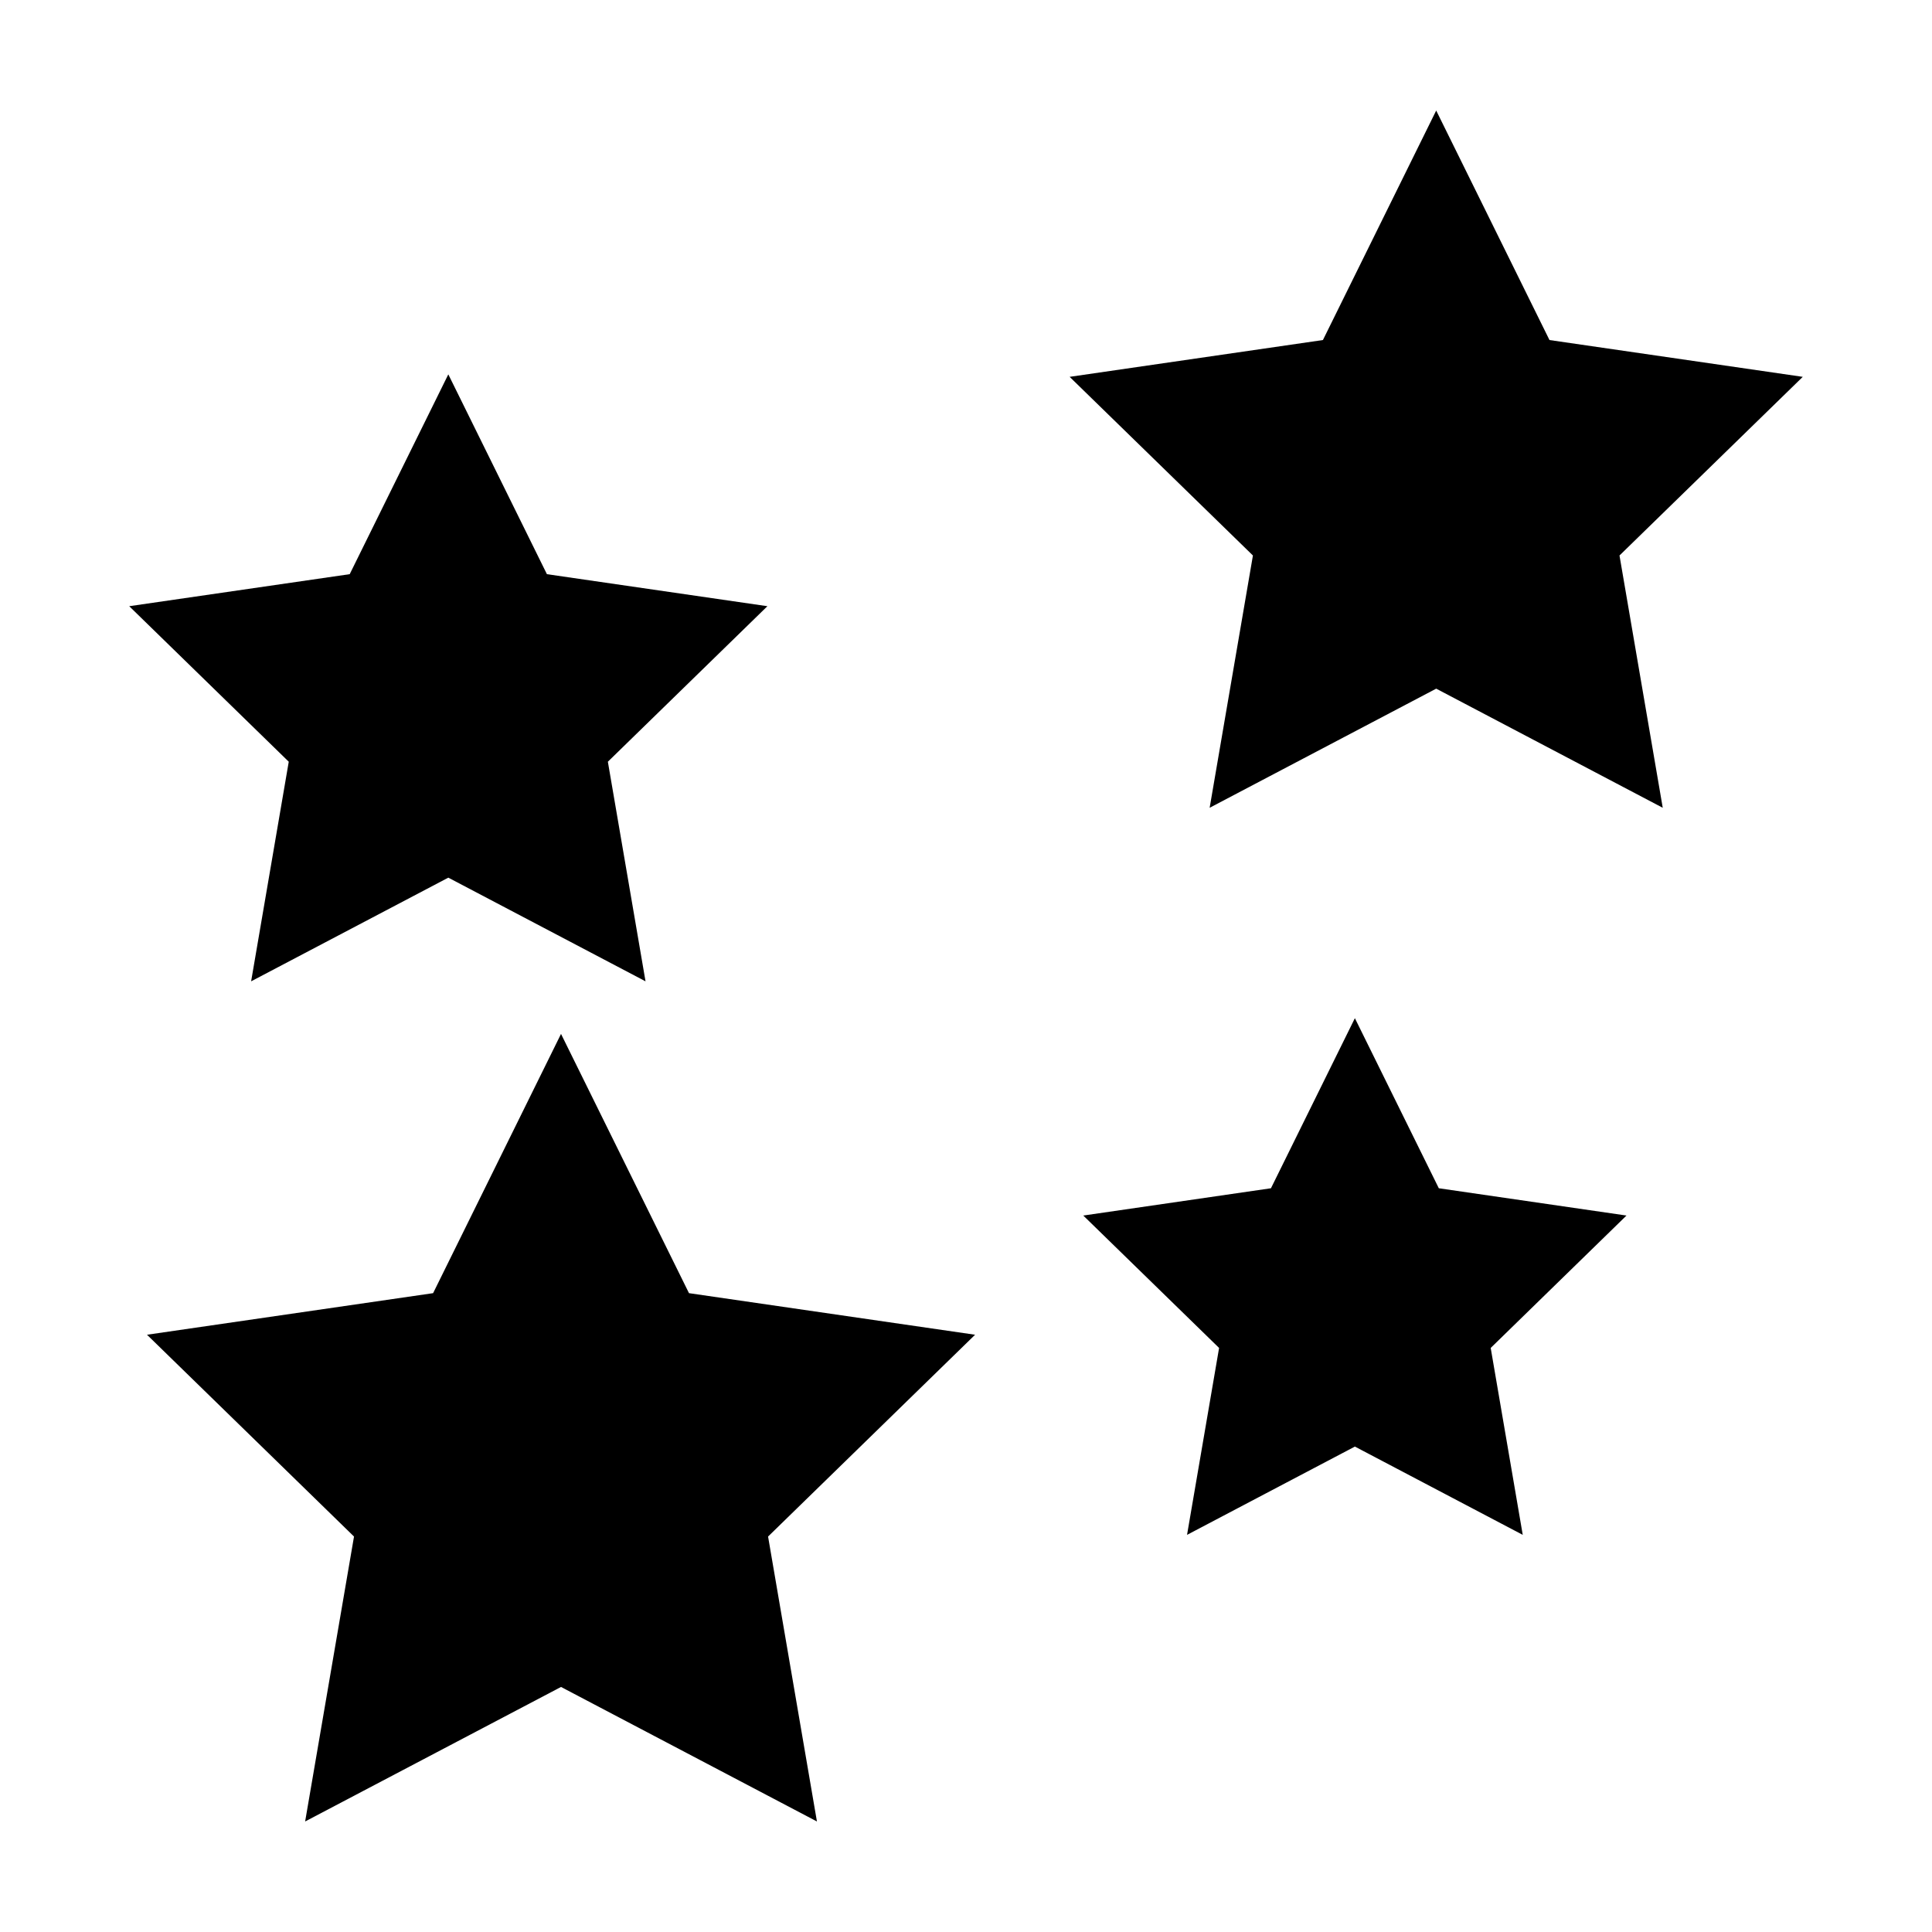
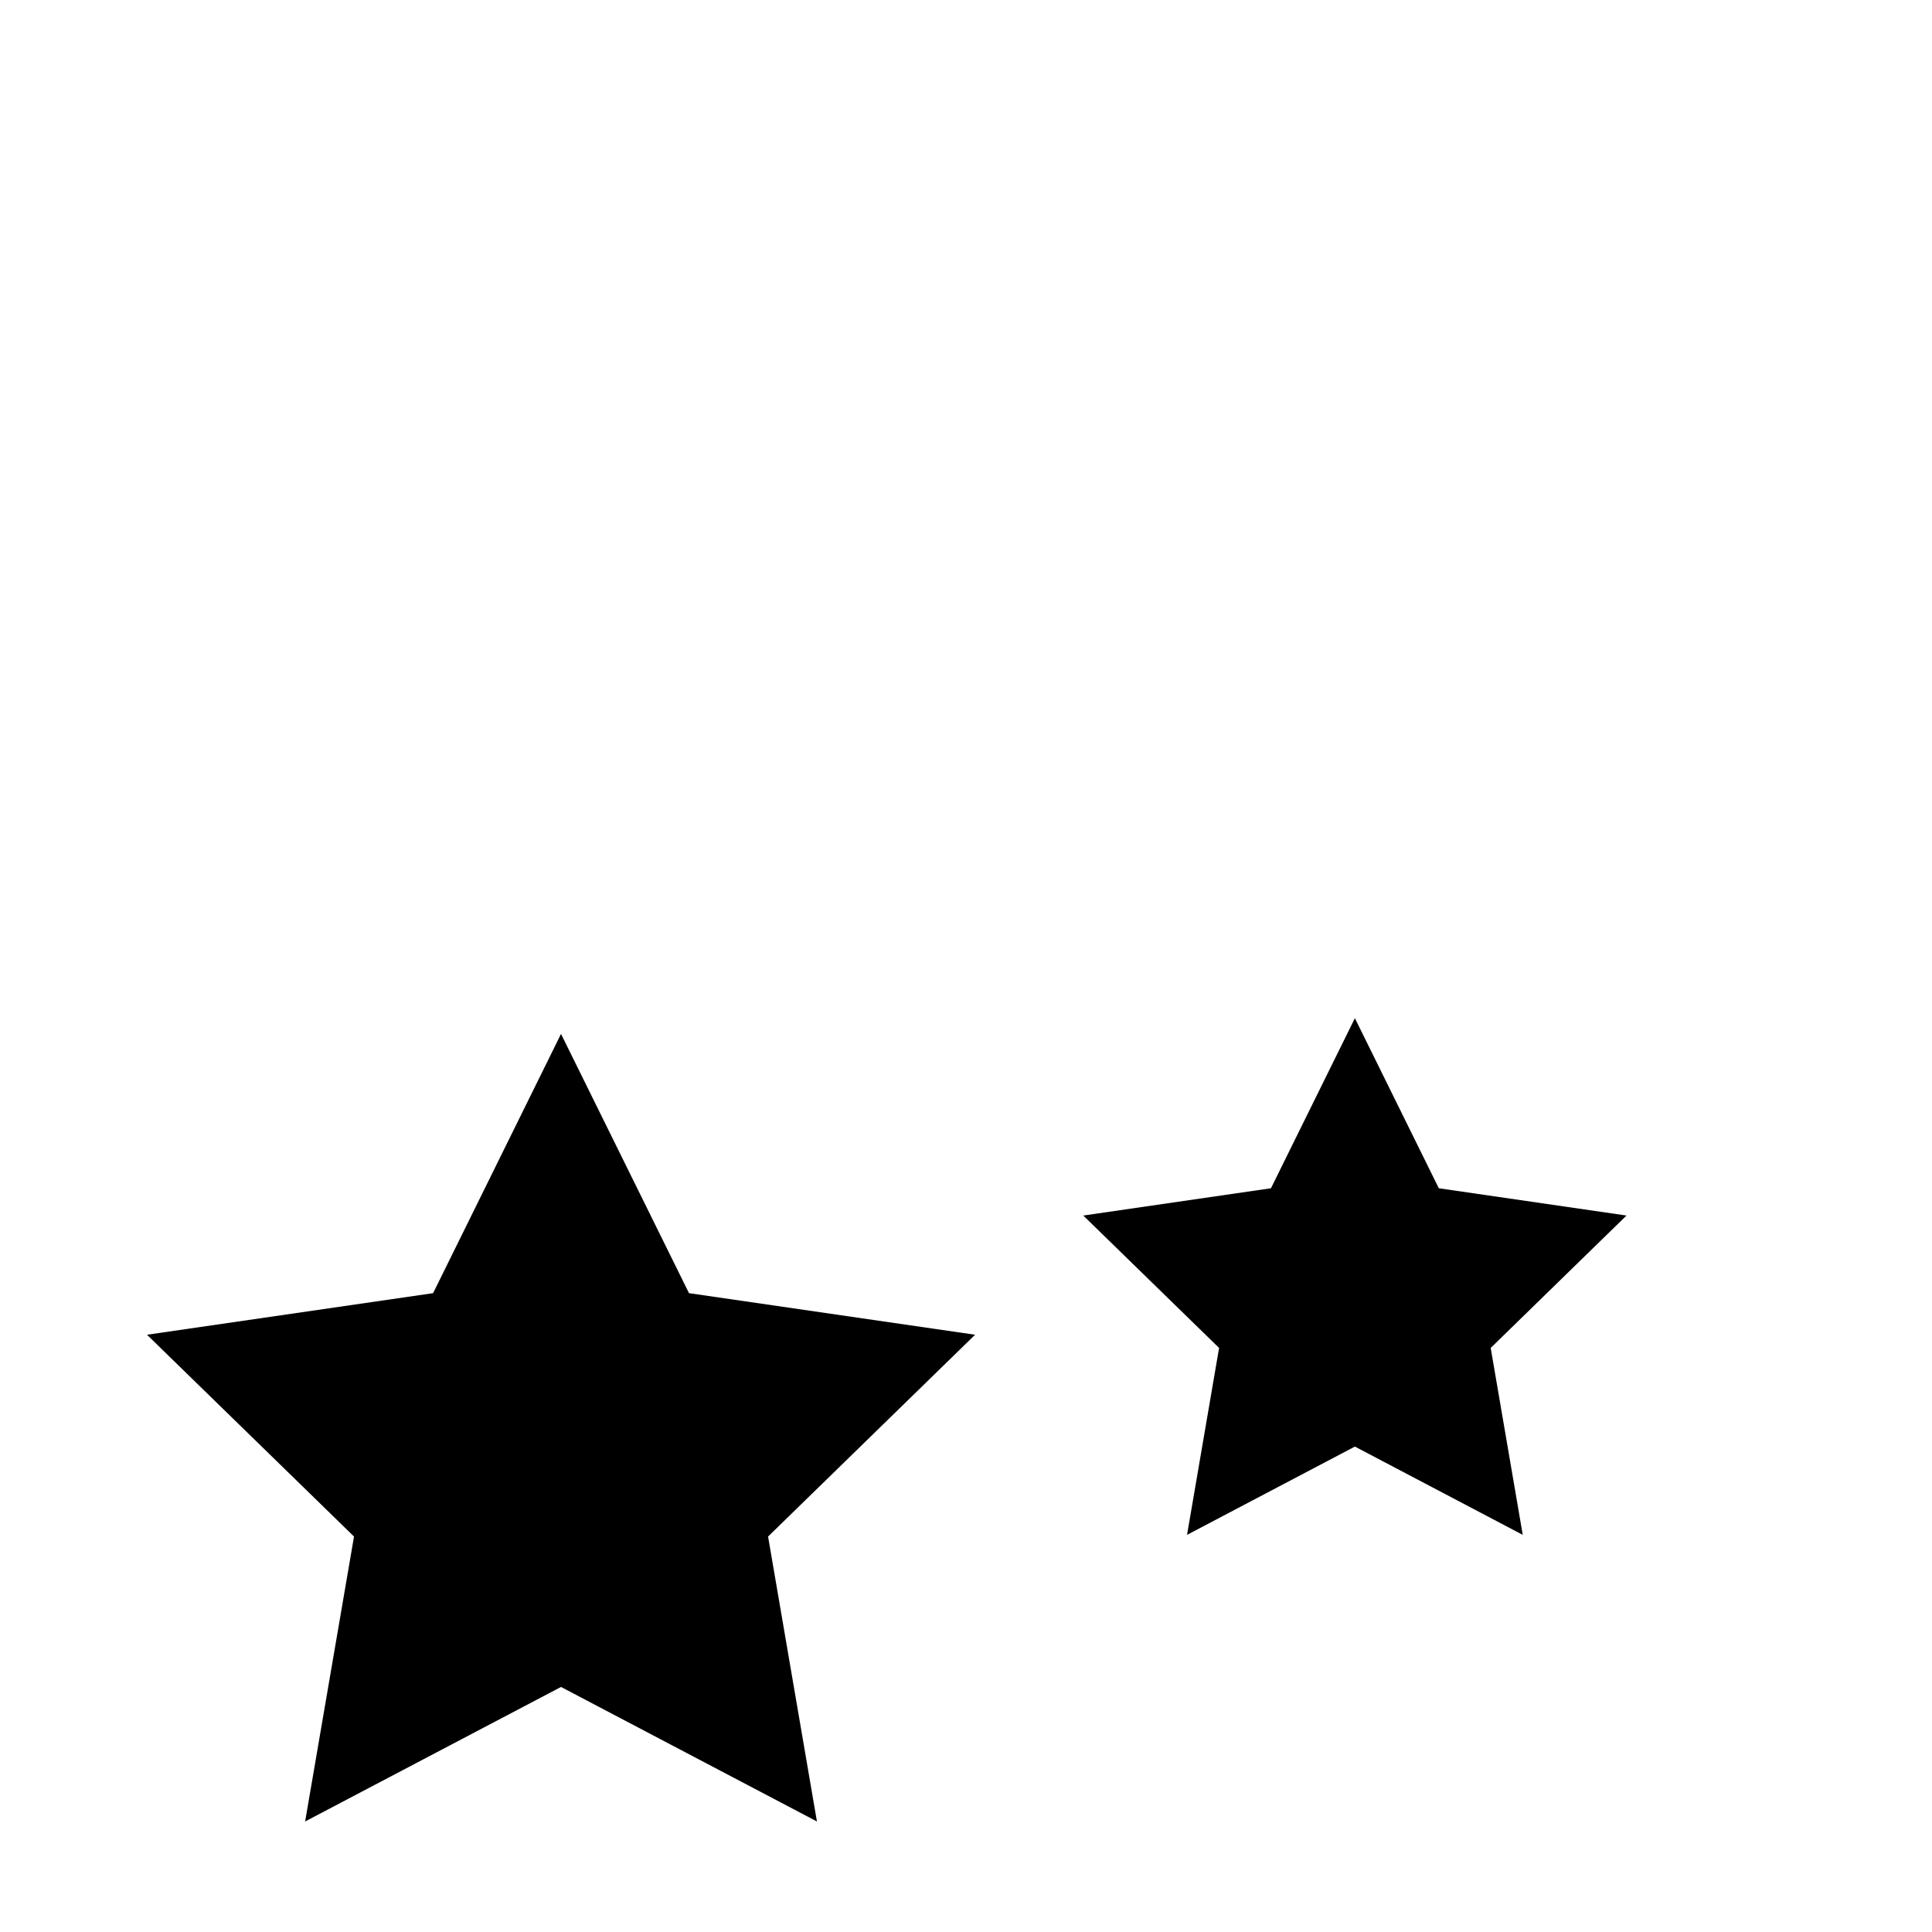
<svg xmlns="http://www.w3.org/2000/svg" fill="#000000" width="800px" height="800px" version="1.1" viewBox="144 144 512 512">
  <g>
    <path d="m326.59 486.7-33.914-68.703-33.898 68.703-75.82 11.02 54.859 53.48-12.953 75.508 67.812-35.648 67.82 35.648-12.949-75.508 54.859-53.48z" />
-     <path d="m464.57 358.07 60.039-31.57 60.035 31.57-11.461-66.859 48.57-47.344-67.125-9.754-30.02-60.82-30.02 60.82-67.125 9.754 48.574 47.344z" />
-     <path d="m210.55 404.06 52.258-27.473 52.262 27.473-9.98-58.195 42.281-41.215-58.434-8.488-26.129-52.953-26.133 52.953-58.43 8.488 42.277 41.215z" />
    <path d="m525.3 458.9-22.242-45.07-22.242 45.07-49.738 7.231 35.992 35.086-8.492 49.535 44.48-23.395 44.484 23.395-8.492-49.535 35.984-35.086z" />
  </g>
</svg>